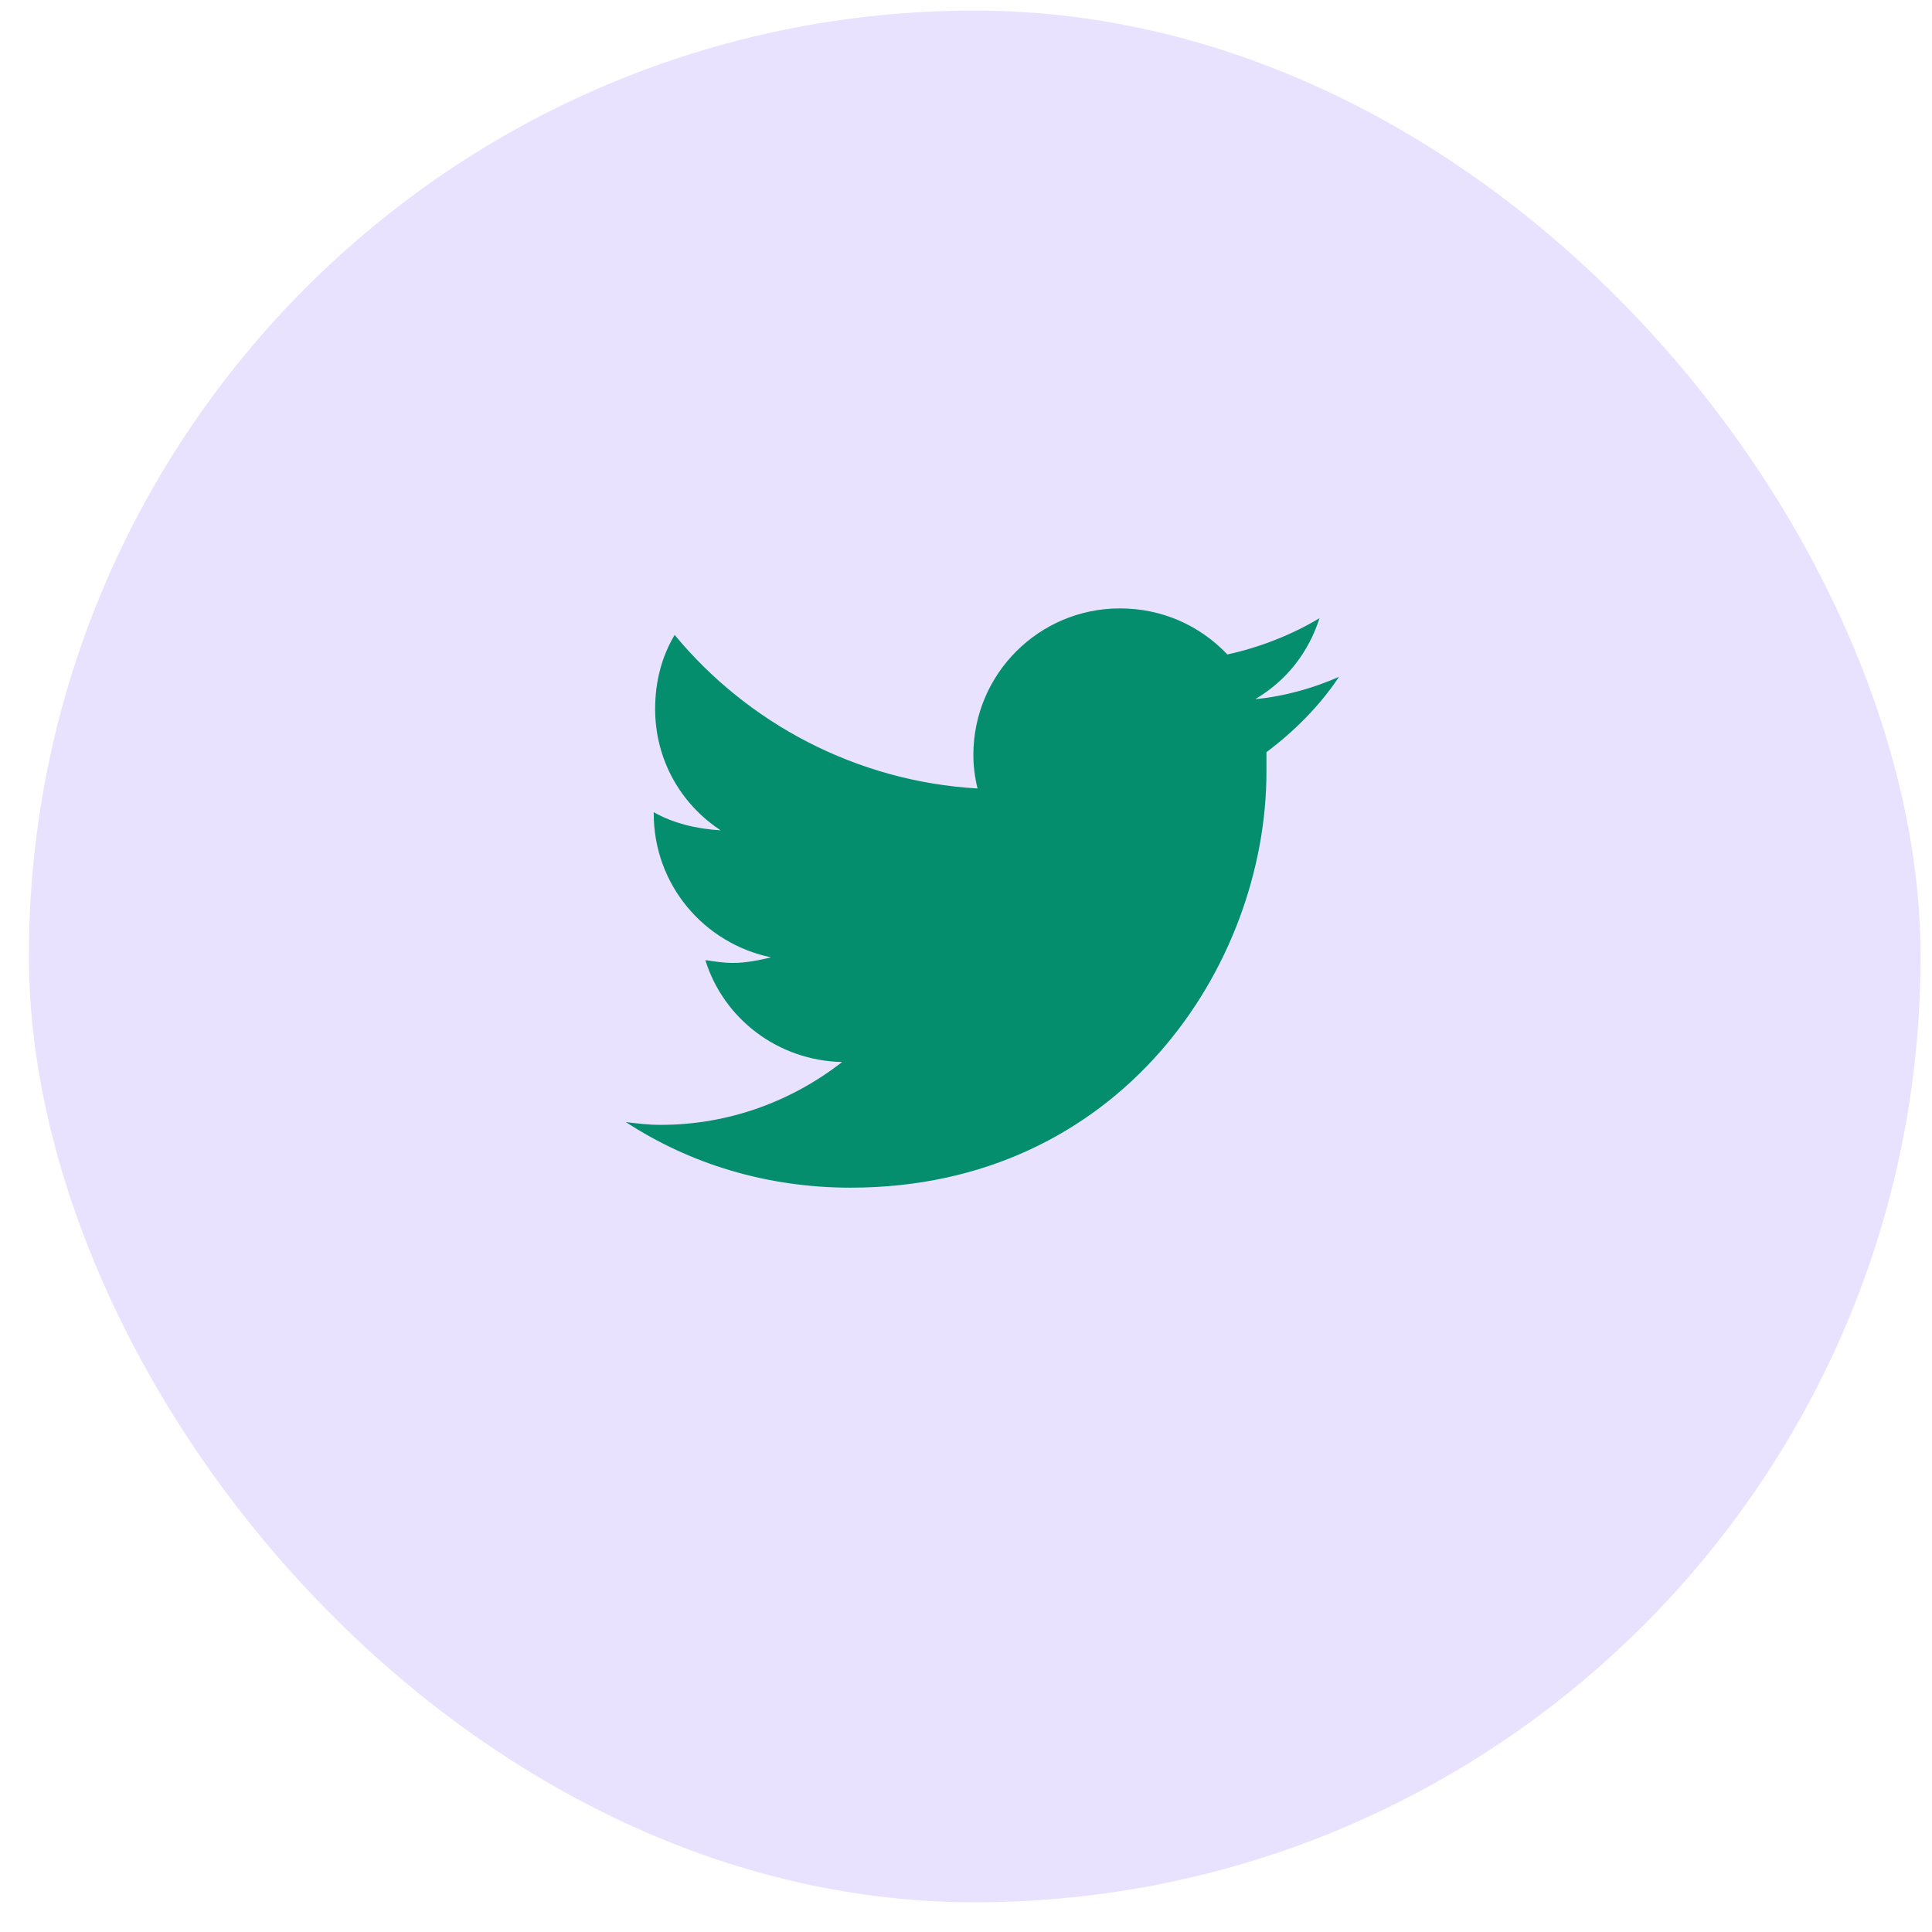
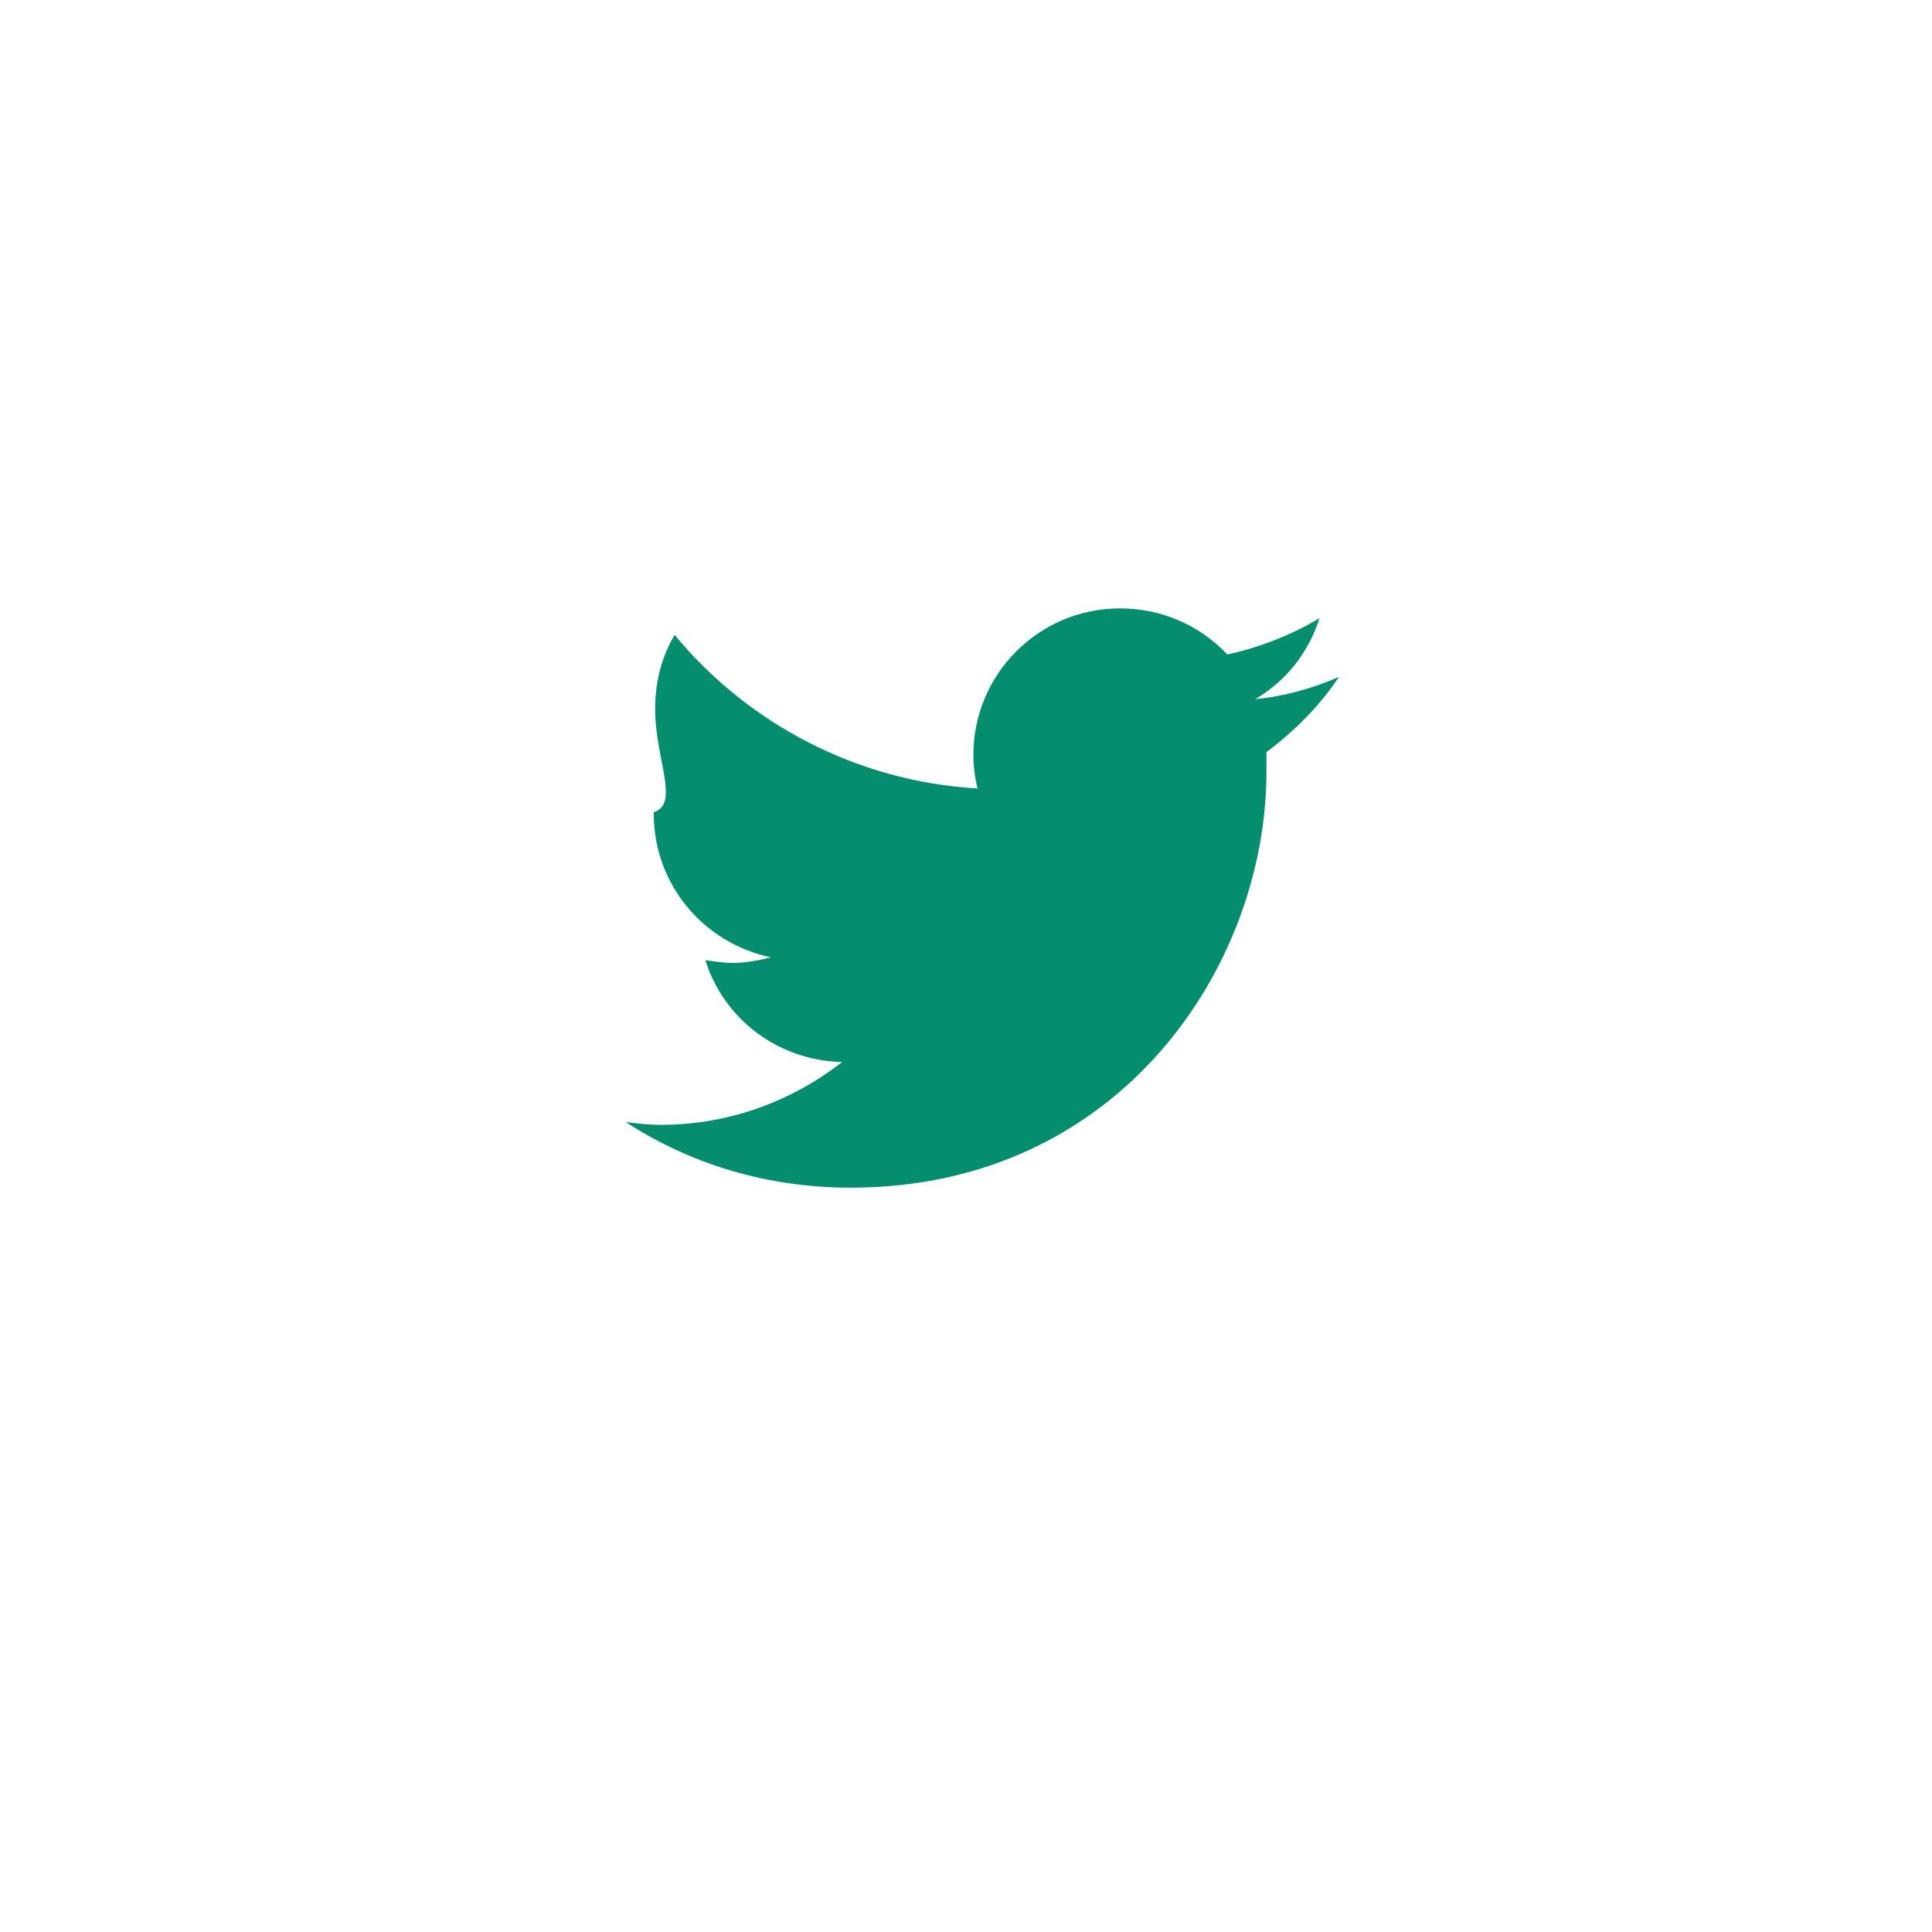
<svg xmlns="http://www.w3.org/2000/svg" width="54" height="54" viewBox="0 0 54 54" fill="none">
-   <rect x="0.807" y="0.296" width="52.874" height="52.874" rx="26.437" fill="#E9E2FF" />
-   <path d="M35.398 21.023C35.398 21.218 35.398 21.375 35.398 21.57C35.398 26.992 31.302 33.196 23.773 33.196C21.432 33.196 19.286 32.532 17.491 31.362C17.803 31.401 18.116 31.44 18.467 31.44C20.378 31.44 22.134 30.777 23.538 29.684C21.744 29.645 20.222 28.475 19.715 26.836C19.988 26.875 20.222 26.914 20.495 26.914C20.847 26.914 21.237 26.836 21.549 26.758C19.676 26.368 18.272 24.73 18.272 22.74V22.701C18.818 23.013 19.481 23.169 20.144 23.208C19.013 22.467 18.311 21.218 18.311 19.814C18.311 19.034 18.506 18.331 18.857 17.746C20.886 20.204 23.929 21.843 27.323 22.038C27.245 21.726 27.206 21.413 27.206 21.101C27.206 18.839 29.039 17.005 31.302 17.005C32.472 17.005 33.526 17.473 34.306 18.292C35.203 18.097 36.101 17.746 36.881 17.278C36.569 18.253 35.945 19.034 35.086 19.541C35.906 19.463 36.725 19.229 37.427 18.917C36.881 19.736 36.179 20.438 35.398 21.023Z" fill="#058E6E" />
+   <path d="M35.398 21.023C35.398 21.218 35.398 21.375 35.398 21.57C35.398 26.992 31.302 33.196 23.773 33.196C21.432 33.196 19.286 32.532 17.491 31.362C17.803 31.401 18.116 31.44 18.467 31.44C20.378 31.44 22.134 30.777 23.538 29.684C21.744 29.645 20.222 28.475 19.715 26.836C19.988 26.875 20.222 26.914 20.495 26.914C20.847 26.914 21.237 26.836 21.549 26.758C19.676 26.368 18.272 24.73 18.272 22.74V22.701C19.013 22.467 18.311 21.218 18.311 19.814C18.311 19.034 18.506 18.331 18.857 17.746C20.886 20.204 23.929 21.843 27.323 22.038C27.245 21.726 27.206 21.413 27.206 21.101C27.206 18.839 29.039 17.005 31.302 17.005C32.472 17.005 33.526 17.473 34.306 18.292C35.203 18.097 36.101 17.746 36.881 17.278C36.569 18.253 35.945 19.034 35.086 19.541C35.906 19.463 36.725 19.229 37.427 18.917C36.881 19.736 36.179 20.438 35.398 21.023Z" fill="#058E6E" />
  <a href="https://www.figma.com/design/Nx4sNsAeWJfmVVOXuDSmxJ?node-id=2-2">
-     <rect fill="black" fill-opacity="0" x="0.235" y="-1.498" width="19.975" height="22.971" />
-   </a>
+     </a>
</svg>